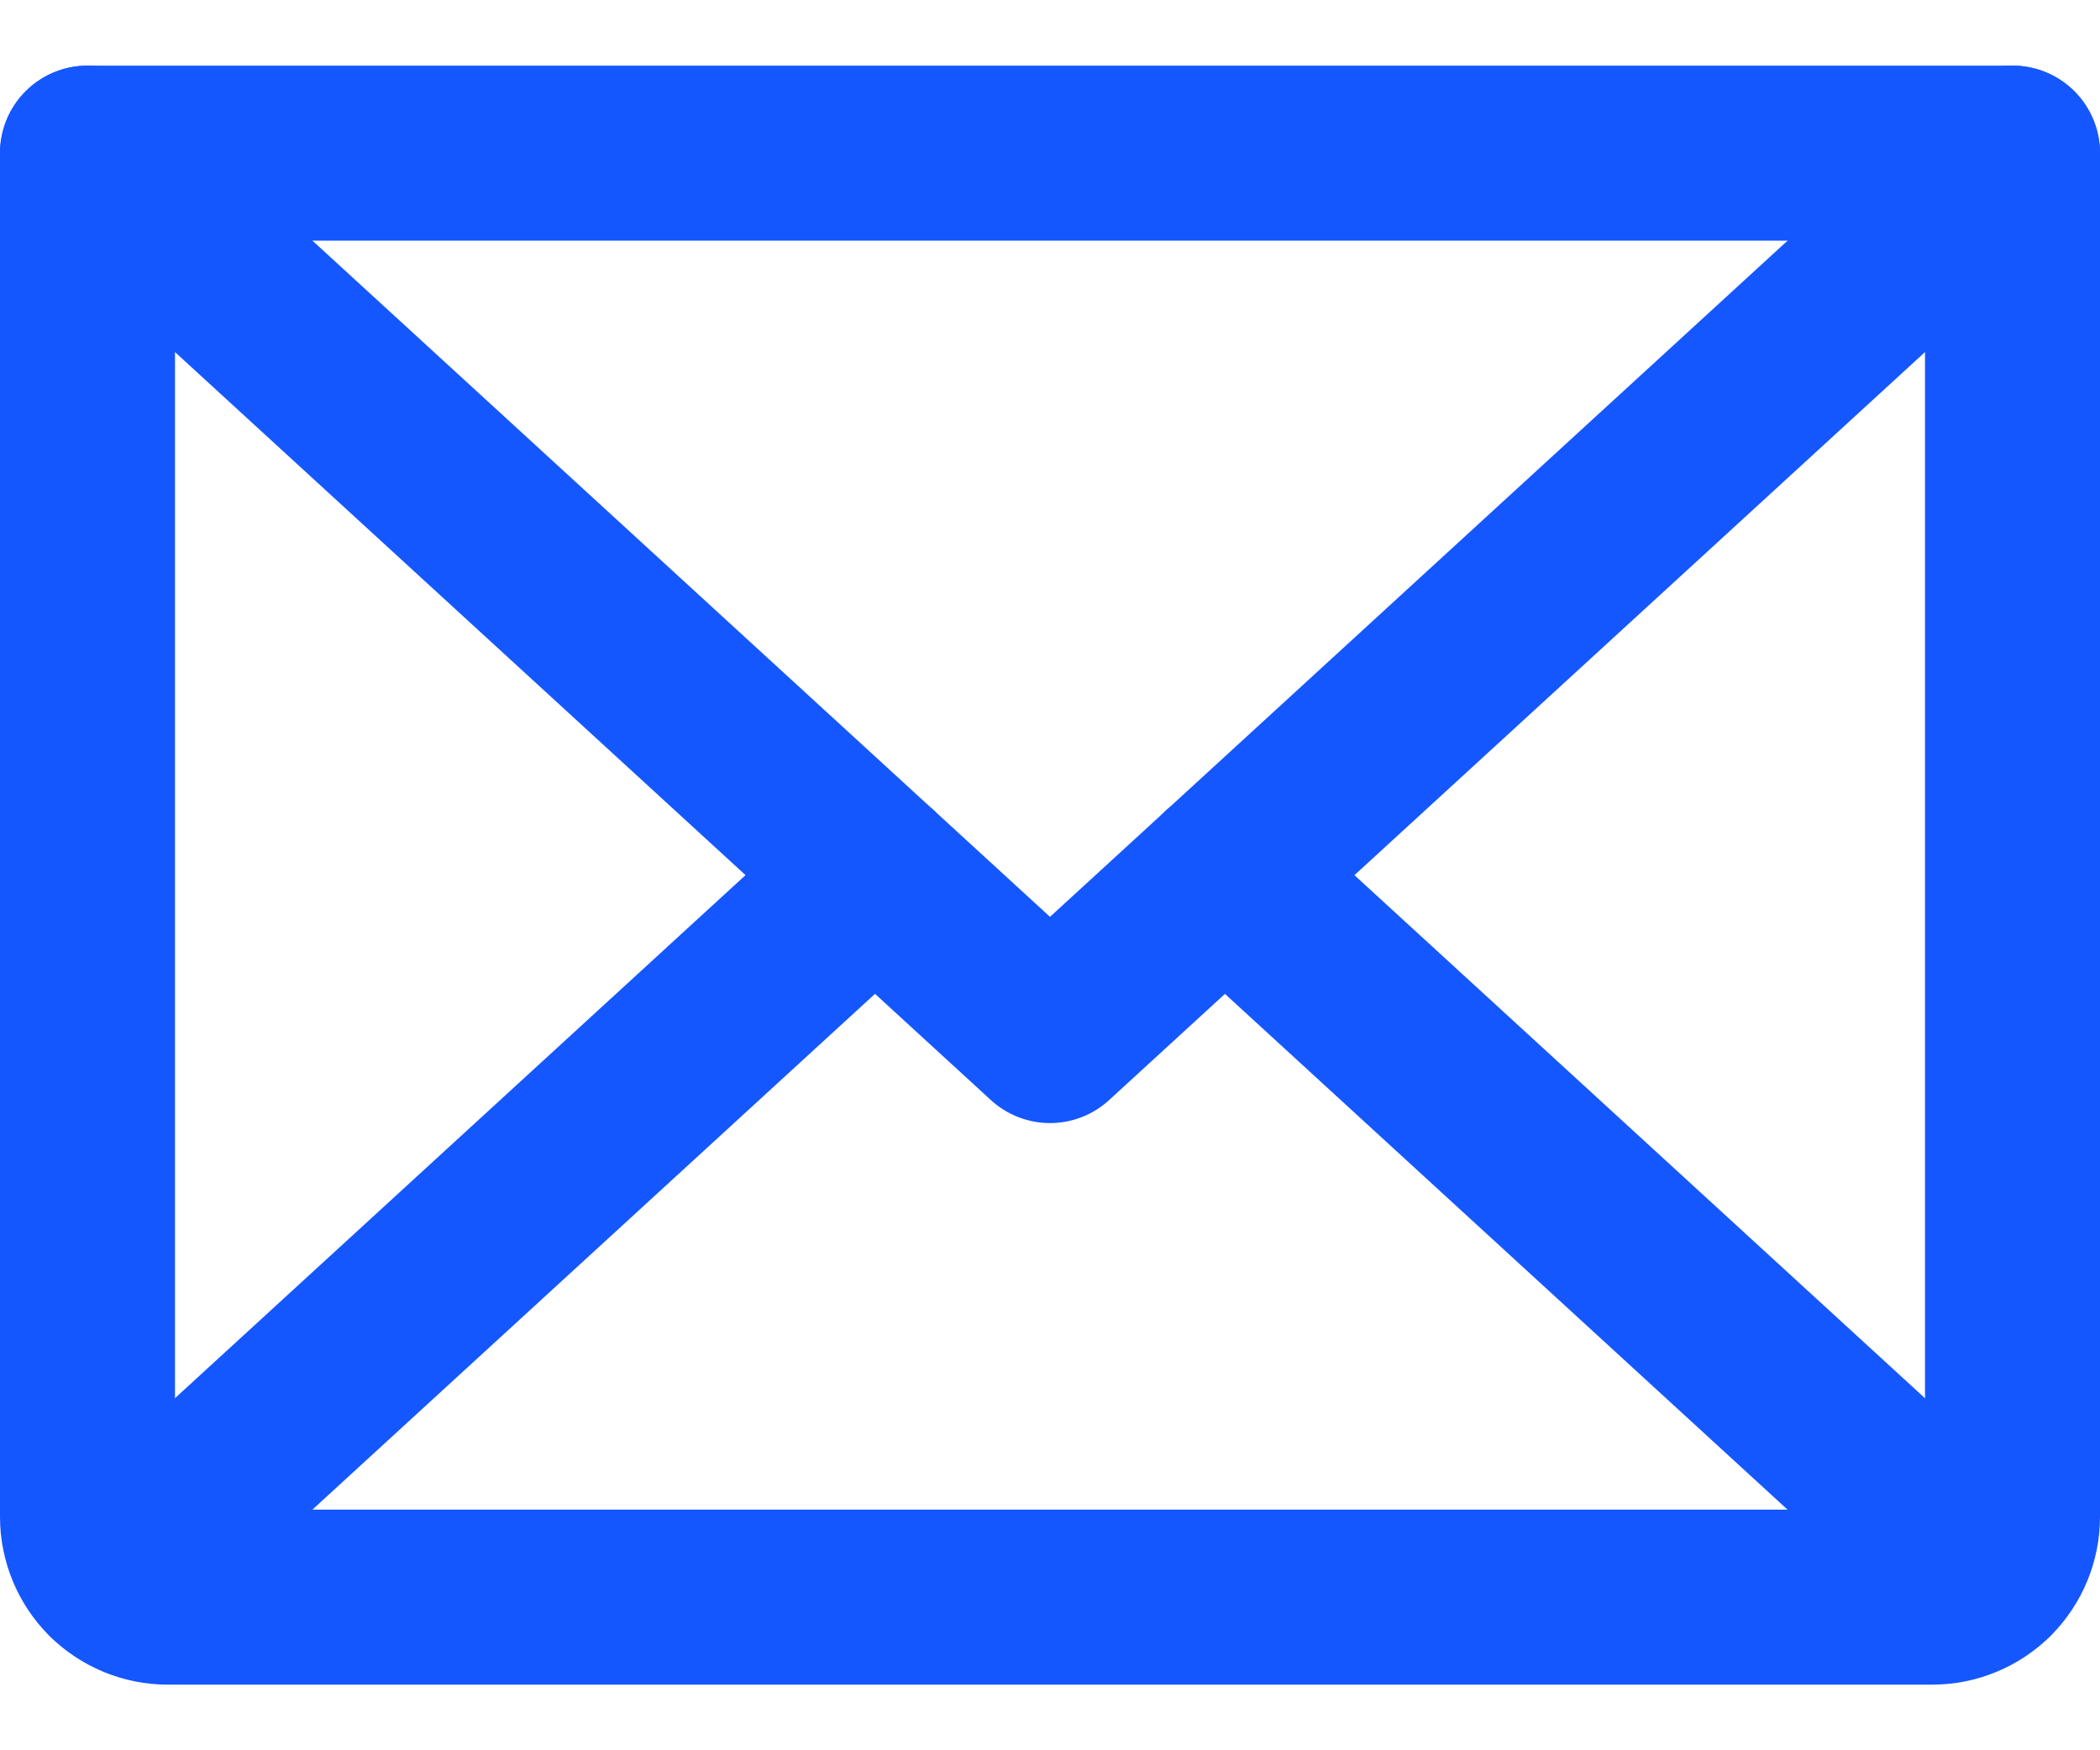
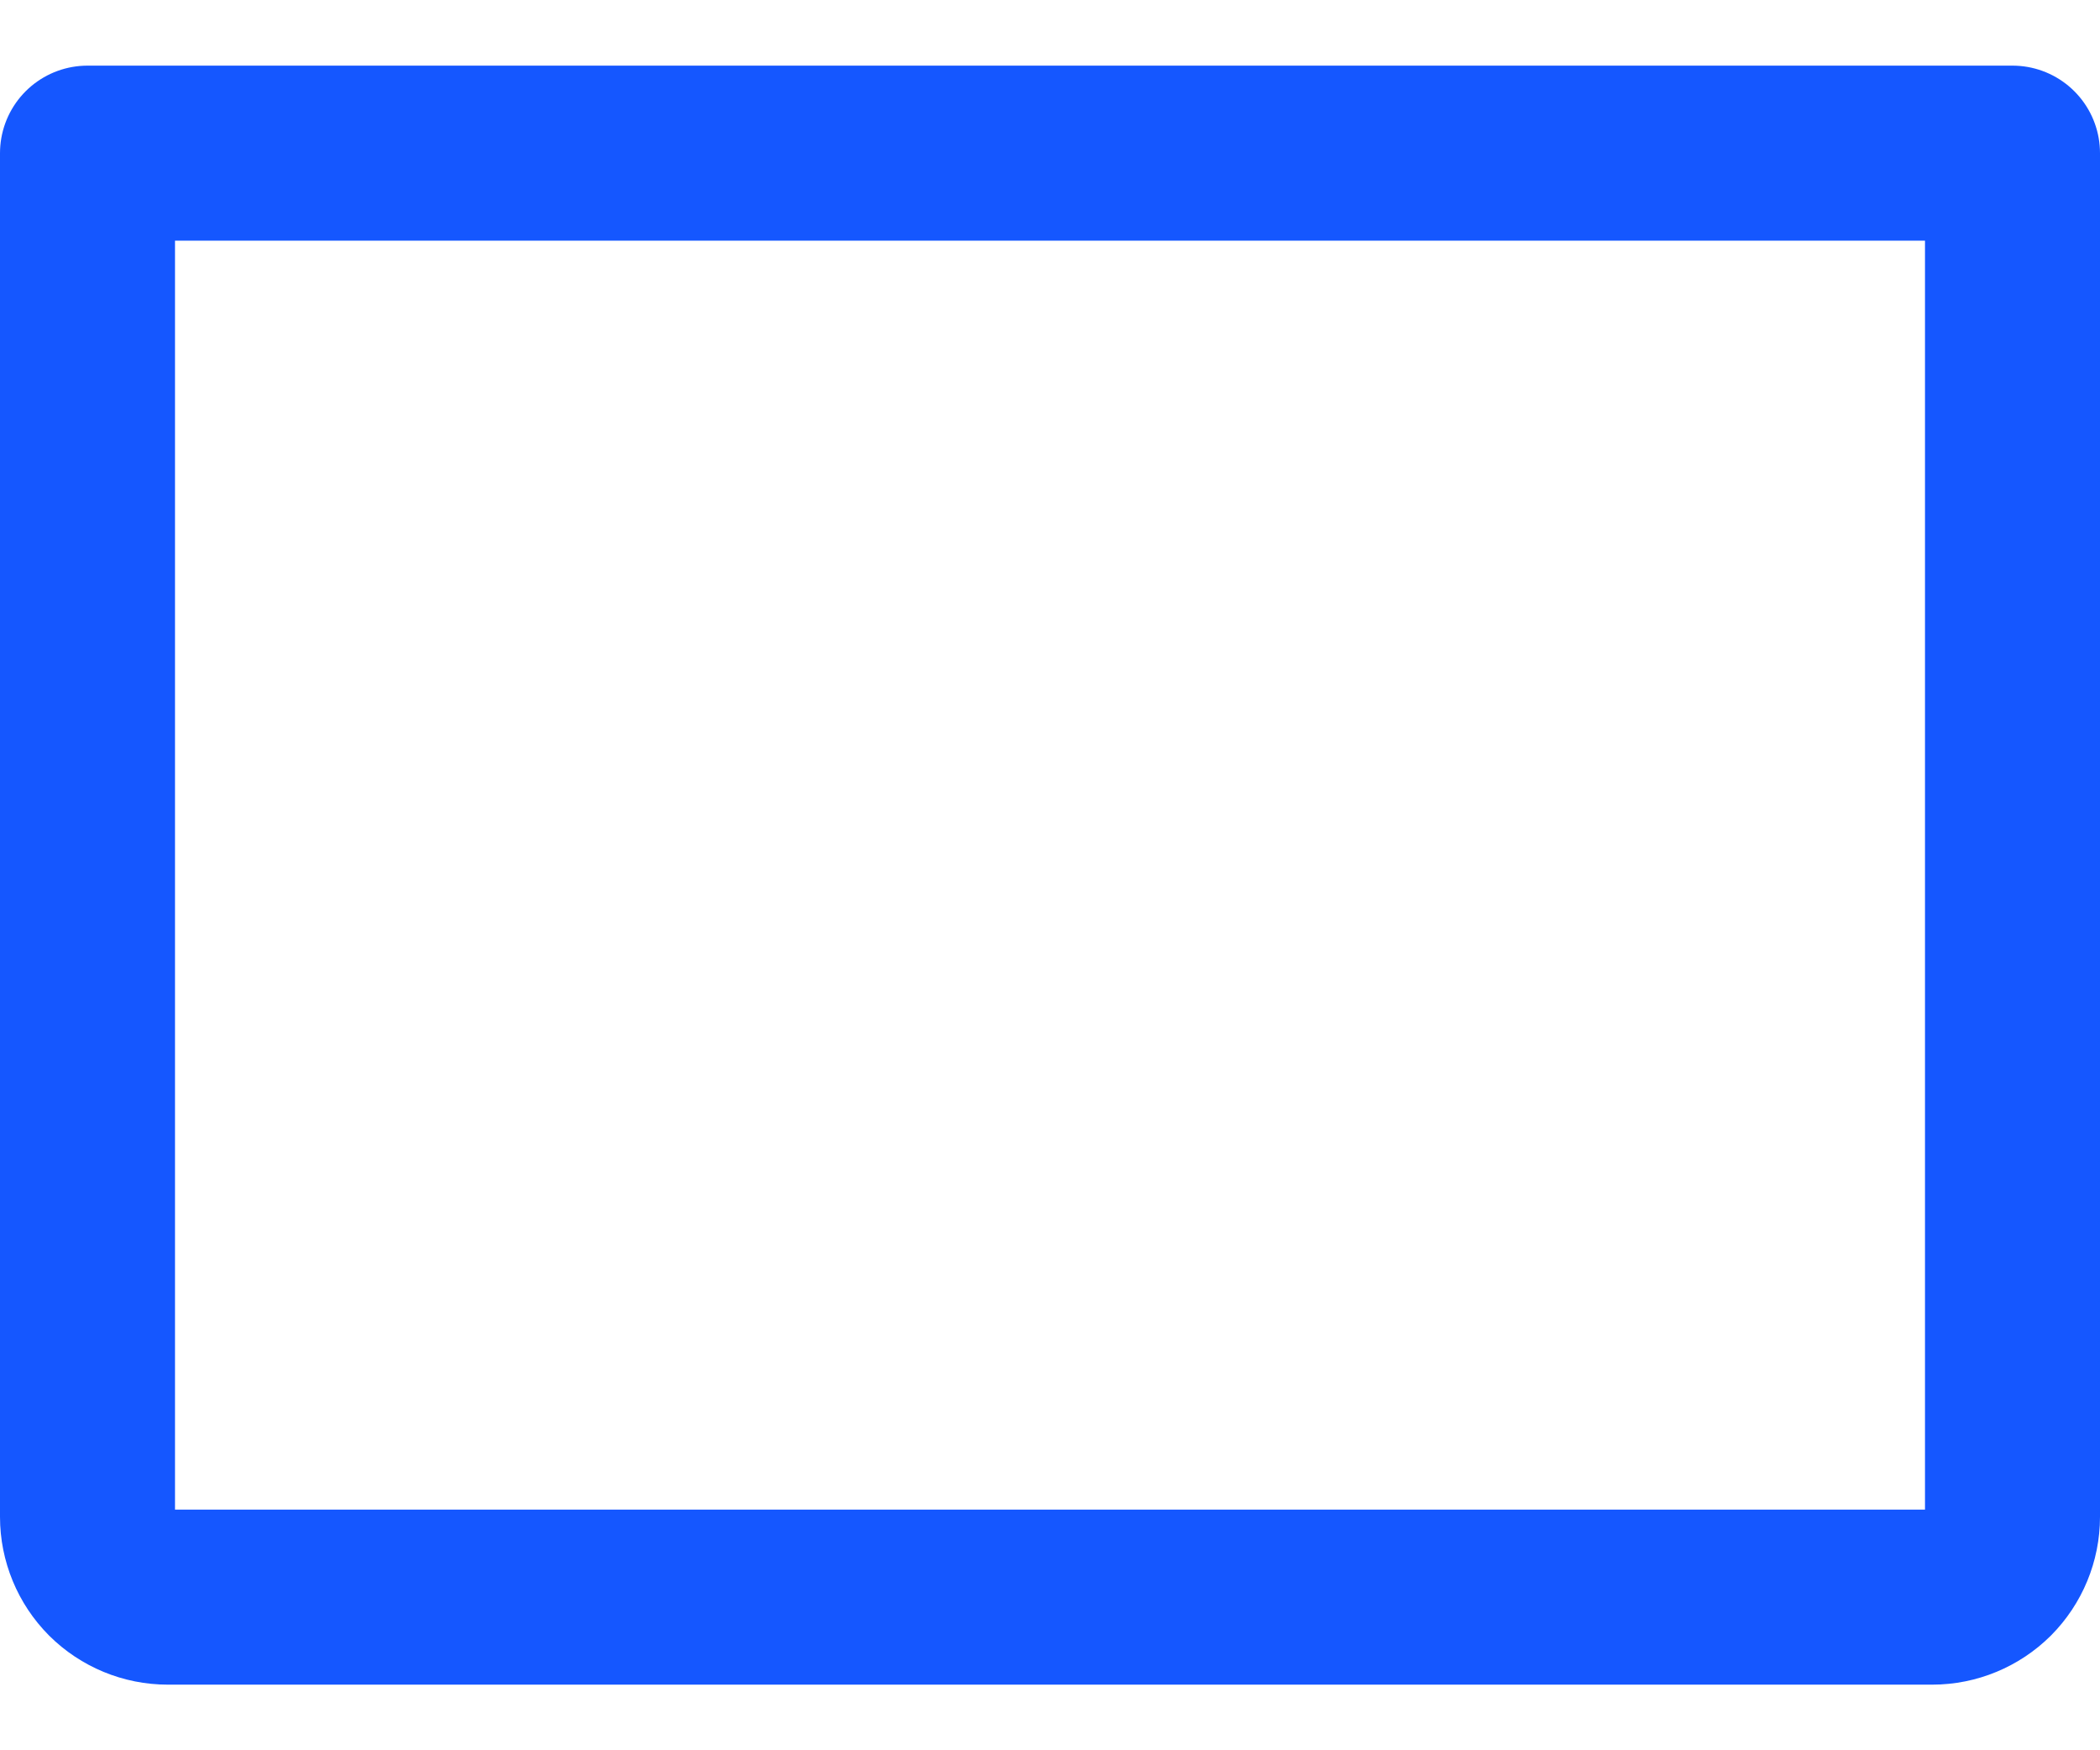
<svg xmlns="http://www.w3.org/2000/svg" width="24" height="20" viewBox="0 0 24 20" fill="none">
-   <path d="M1 1.75L12 11.833L23 1.75" stroke="#1557FF" stroke-width="2" stroke-linecap="round" stroke-linejoin="round" />
-   <path d="M23 1.75H1V17.333C1 17.576 1.097 17.81 1.268 17.982C1.44 18.153 1.674 18.25 1.917 18.25H22.083C22.326 18.25 22.56 18.153 22.732 17.982C22.903 17.81 23 17.576 23 17.333V1.75Z" stroke="#1557FF" stroke-width="2" stroke-linecap="round" stroke-linejoin="round" />
-   <path d="M13.999 10L22.717 17.991" stroke="#1557FF" stroke-width="2" stroke-linecap="round" stroke-linejoin="round" />
-   <path d="M1.282 17.991L10 10" stroke="#1557FF" stroke-width="2" stroke-linecap="round" stroke-linejoin="round" />
+   <path d="M23 1.75H1V17.333C1 17.576 1.097 17.81 1.268 17.982C1.44 18.153 1.674 18.25 1.917 18.25H22.083C22.326 18.25 22.56 18.153 22.732 17.982C22.903 17.81 23 17.576 23 17.333Z" stroke="#1557FF" stroke-width="2" stroke-linecap="round" stroke-linejoin="round" />
</svg>